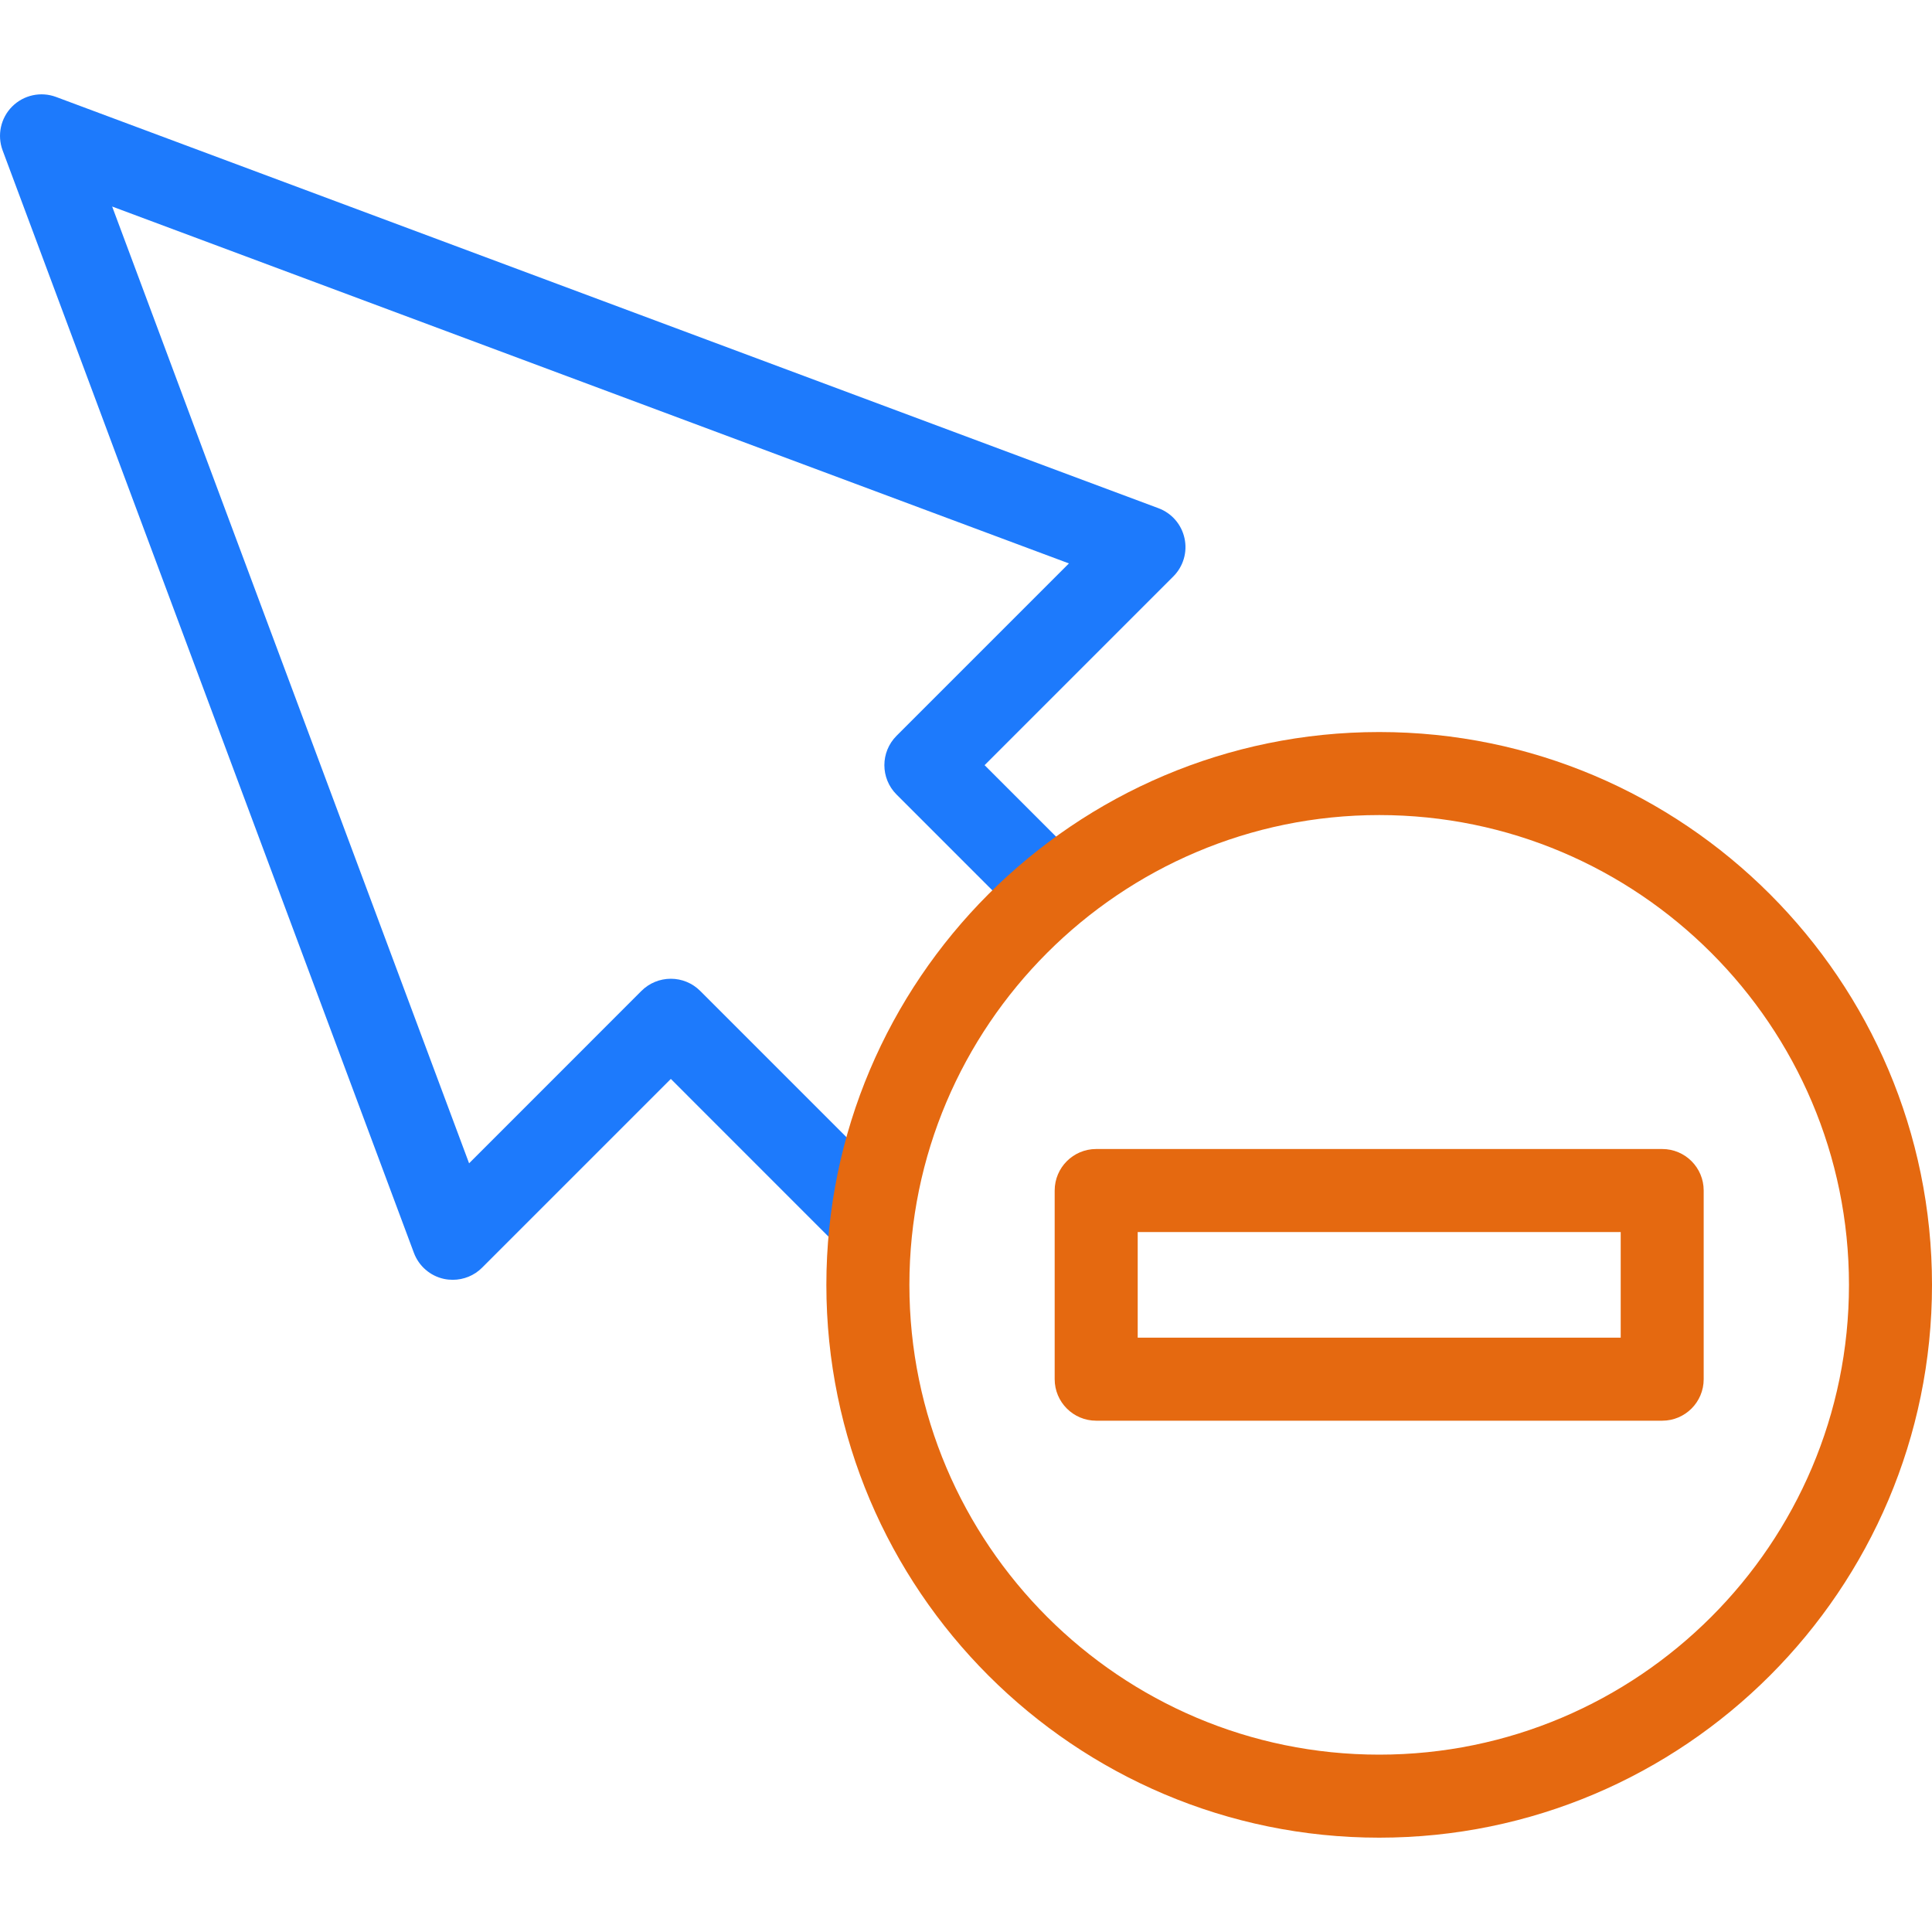
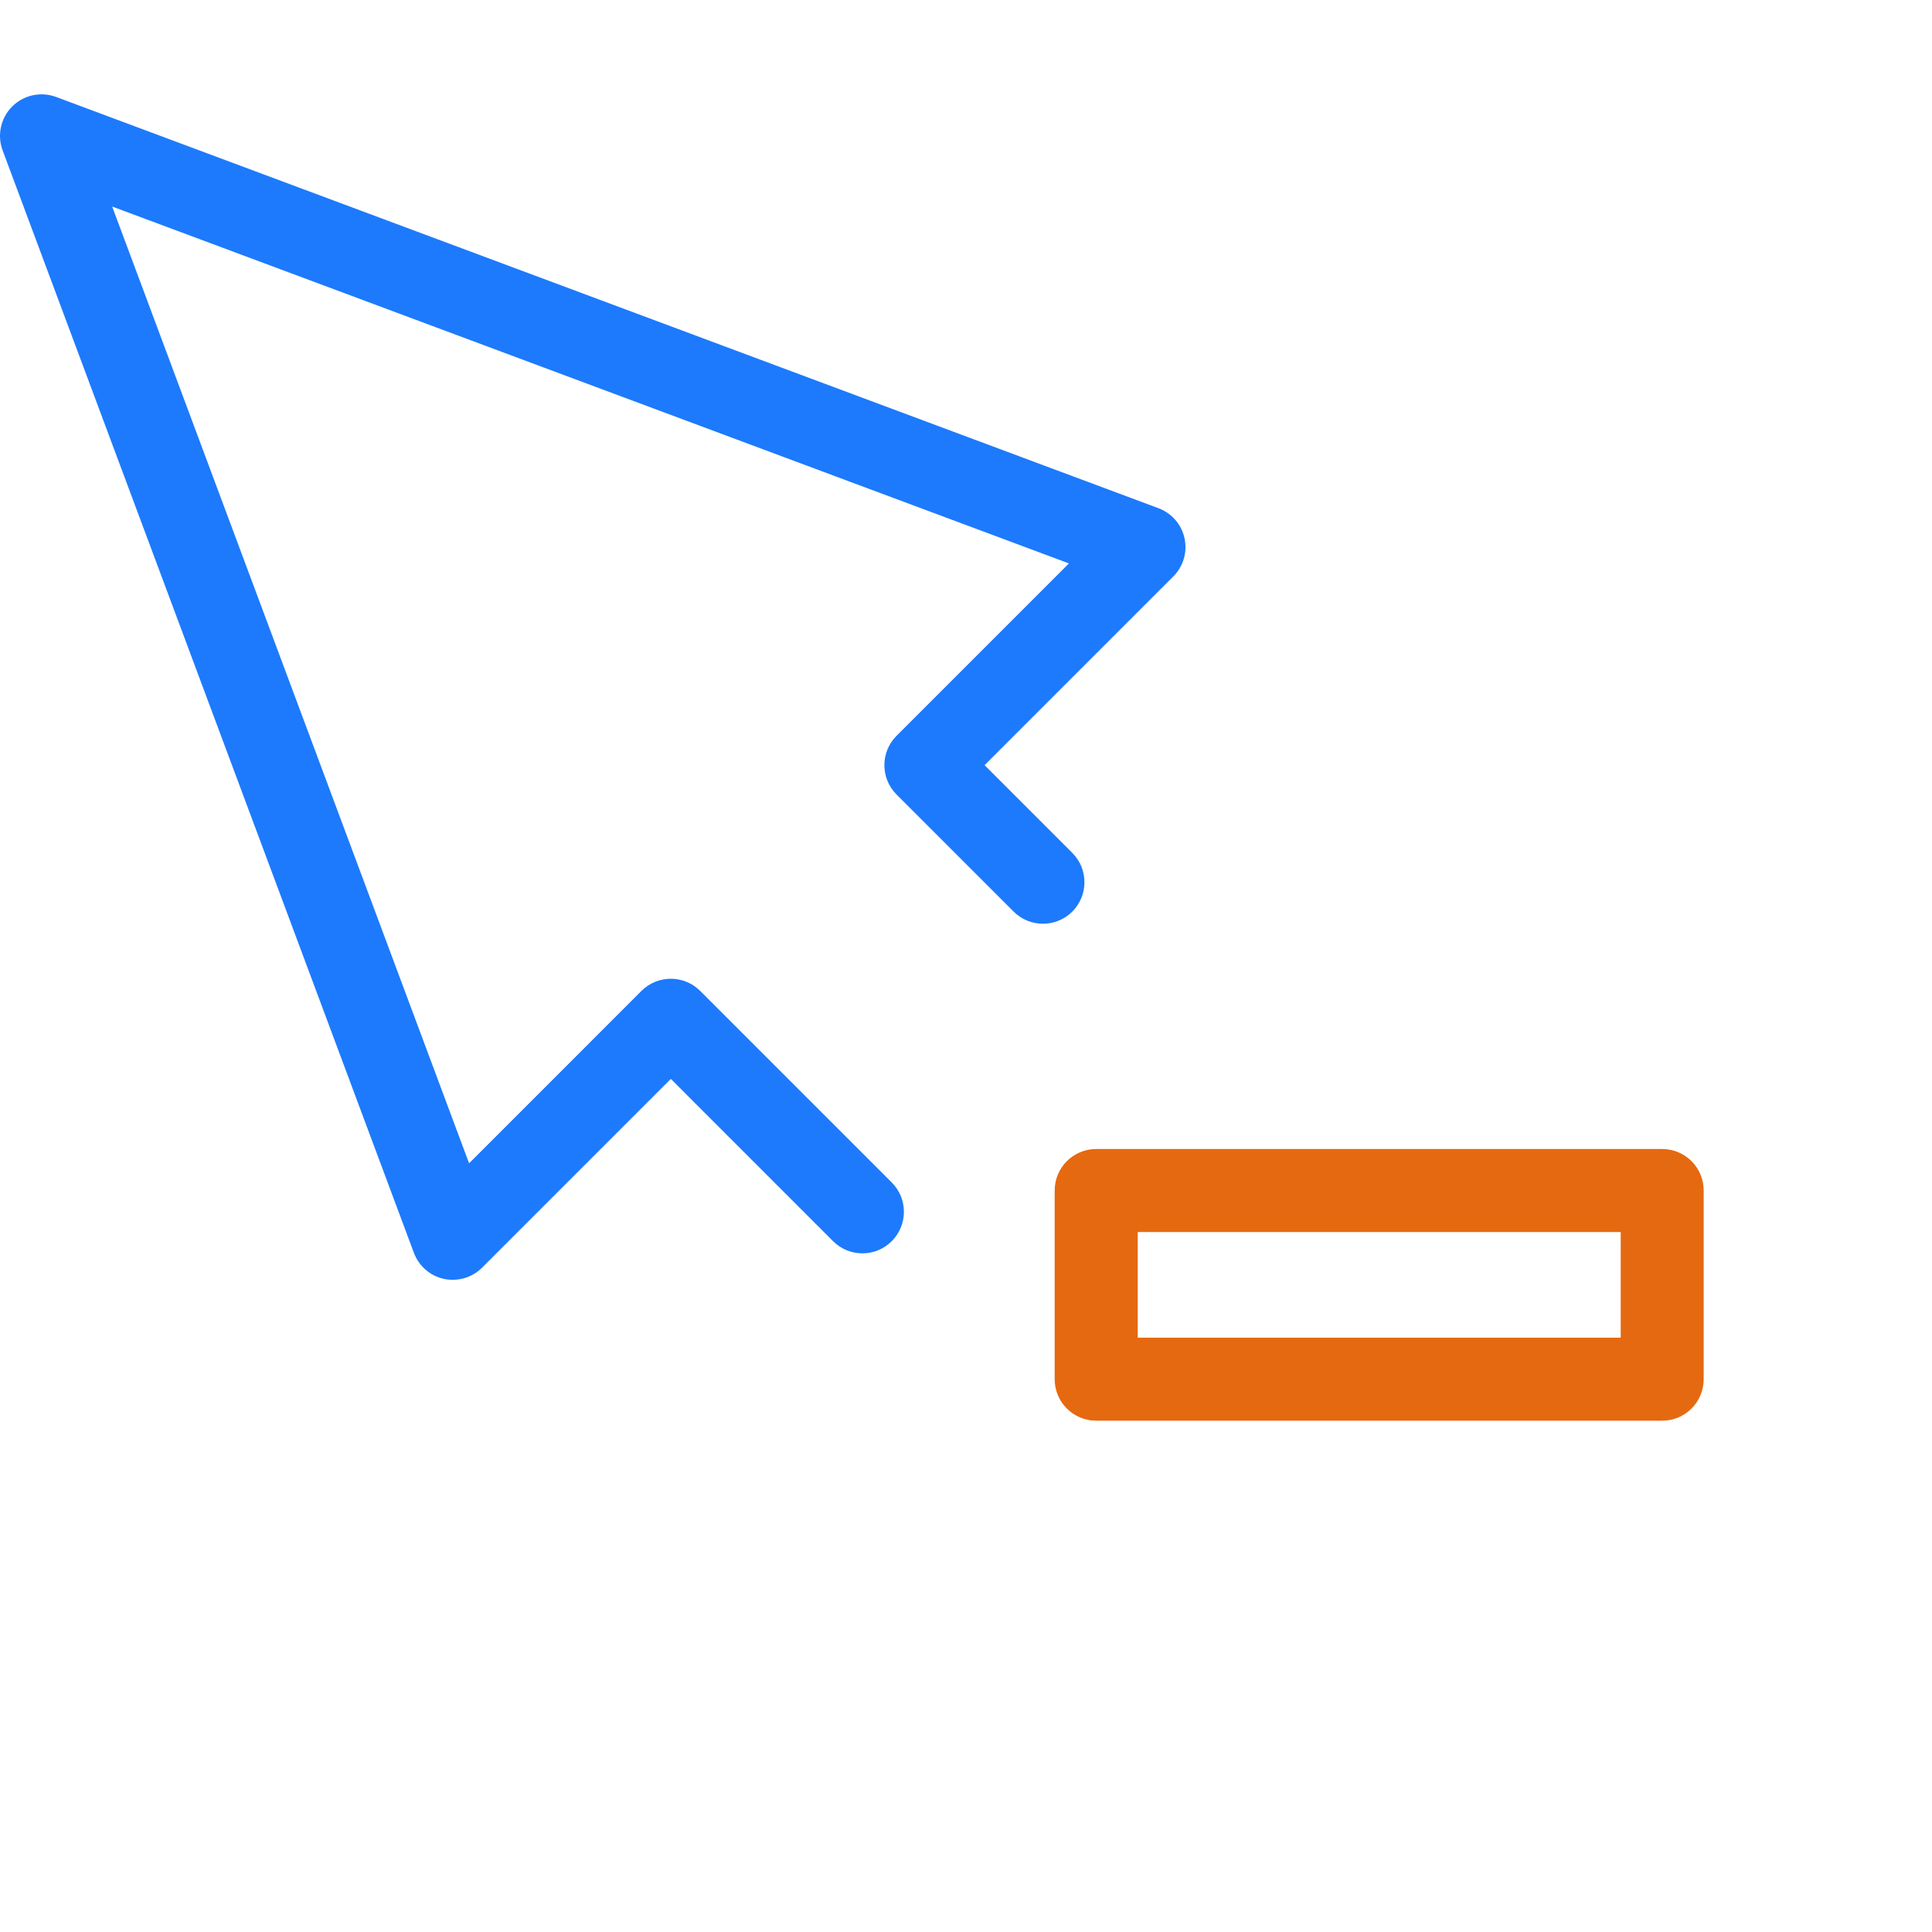
<svg xmlns="http://www.w3.org/2000/svg" width="40" height="40" viewBox="0 0 40 40" fill="none">
  <path d="M9.374 26.497C9.313 26.497 9.252 26.491 9.191 26.478C8.905 26.416 8.671 26.212 8.569 25.938L0.054 3.113C-0.063 2.798 0.014 2.443 0.252 2.205C0.49 1.967 0.845 1.89 1.16 2.007L23.985 10.522C24.259 10.624 24.462 10.858 24.524 11.144C24.587 11.43 24.499 11.728 24.292 11.935L20.385 15.842L22.201 17.658C22.536 17.993 22.536 18.537 22.201 18.873C21.865 19.209 21.321 19.209 20.985 18.873L18.562 16.45C18.226 16.114 18.226 15.57 18.562 15.234L22.131 11.665L2.322 4.276L9.712 24.085L13.281 20.515C13.442 20.354 13.661 20.264 13.889 20.264C14.117 20.264 14.335 20.354 14.496 20.515L18.463 24.482C18.798 24.817 18.798 25.361 18.463 25.697C18.127 26.033 17.583 26.033 17.247 25.697L13.889 22.338L9.981 26.246C9.819 26.409 9.599 26.497 9.374 26.497Z" fill="#1D7AFC" />
  <path d="M34.414 29.414H22.695C22.221 29.414 21.836 29.029 21.836 28.555V24.648C21.836 24.174 22.221 23.789 22.695 23.789H34.414C34.889 23.789 35.273 24.174 35.273 24.648V28.555C35.273 29.029 34.889 29.414 34.414 29.414ZM23.555 27.695H33.555V25.508H23.555V27.695Z" fill="#E56910" />
-   <path d="M28.555 38.047C22.244 38.047 17.109 32.913 17.109 26.602C17.109 20.291 22.244 15.156 28.555 15.156C34.866 15.156 40 20.291 40 26.602C40 32.913 34.866 38.047 28.555 38.047ZM28.555 16.875C23.192 16.875 18.828 21.238 18.828 26.602C18.828 31.965 23.192 36.328 28.555 36.328C33.918 36.328 38.281 31.965 38.281 26.602C38.281 21.238 33.918 16.875 28.555 16.875Z" fill="#E56910" />
</svg>